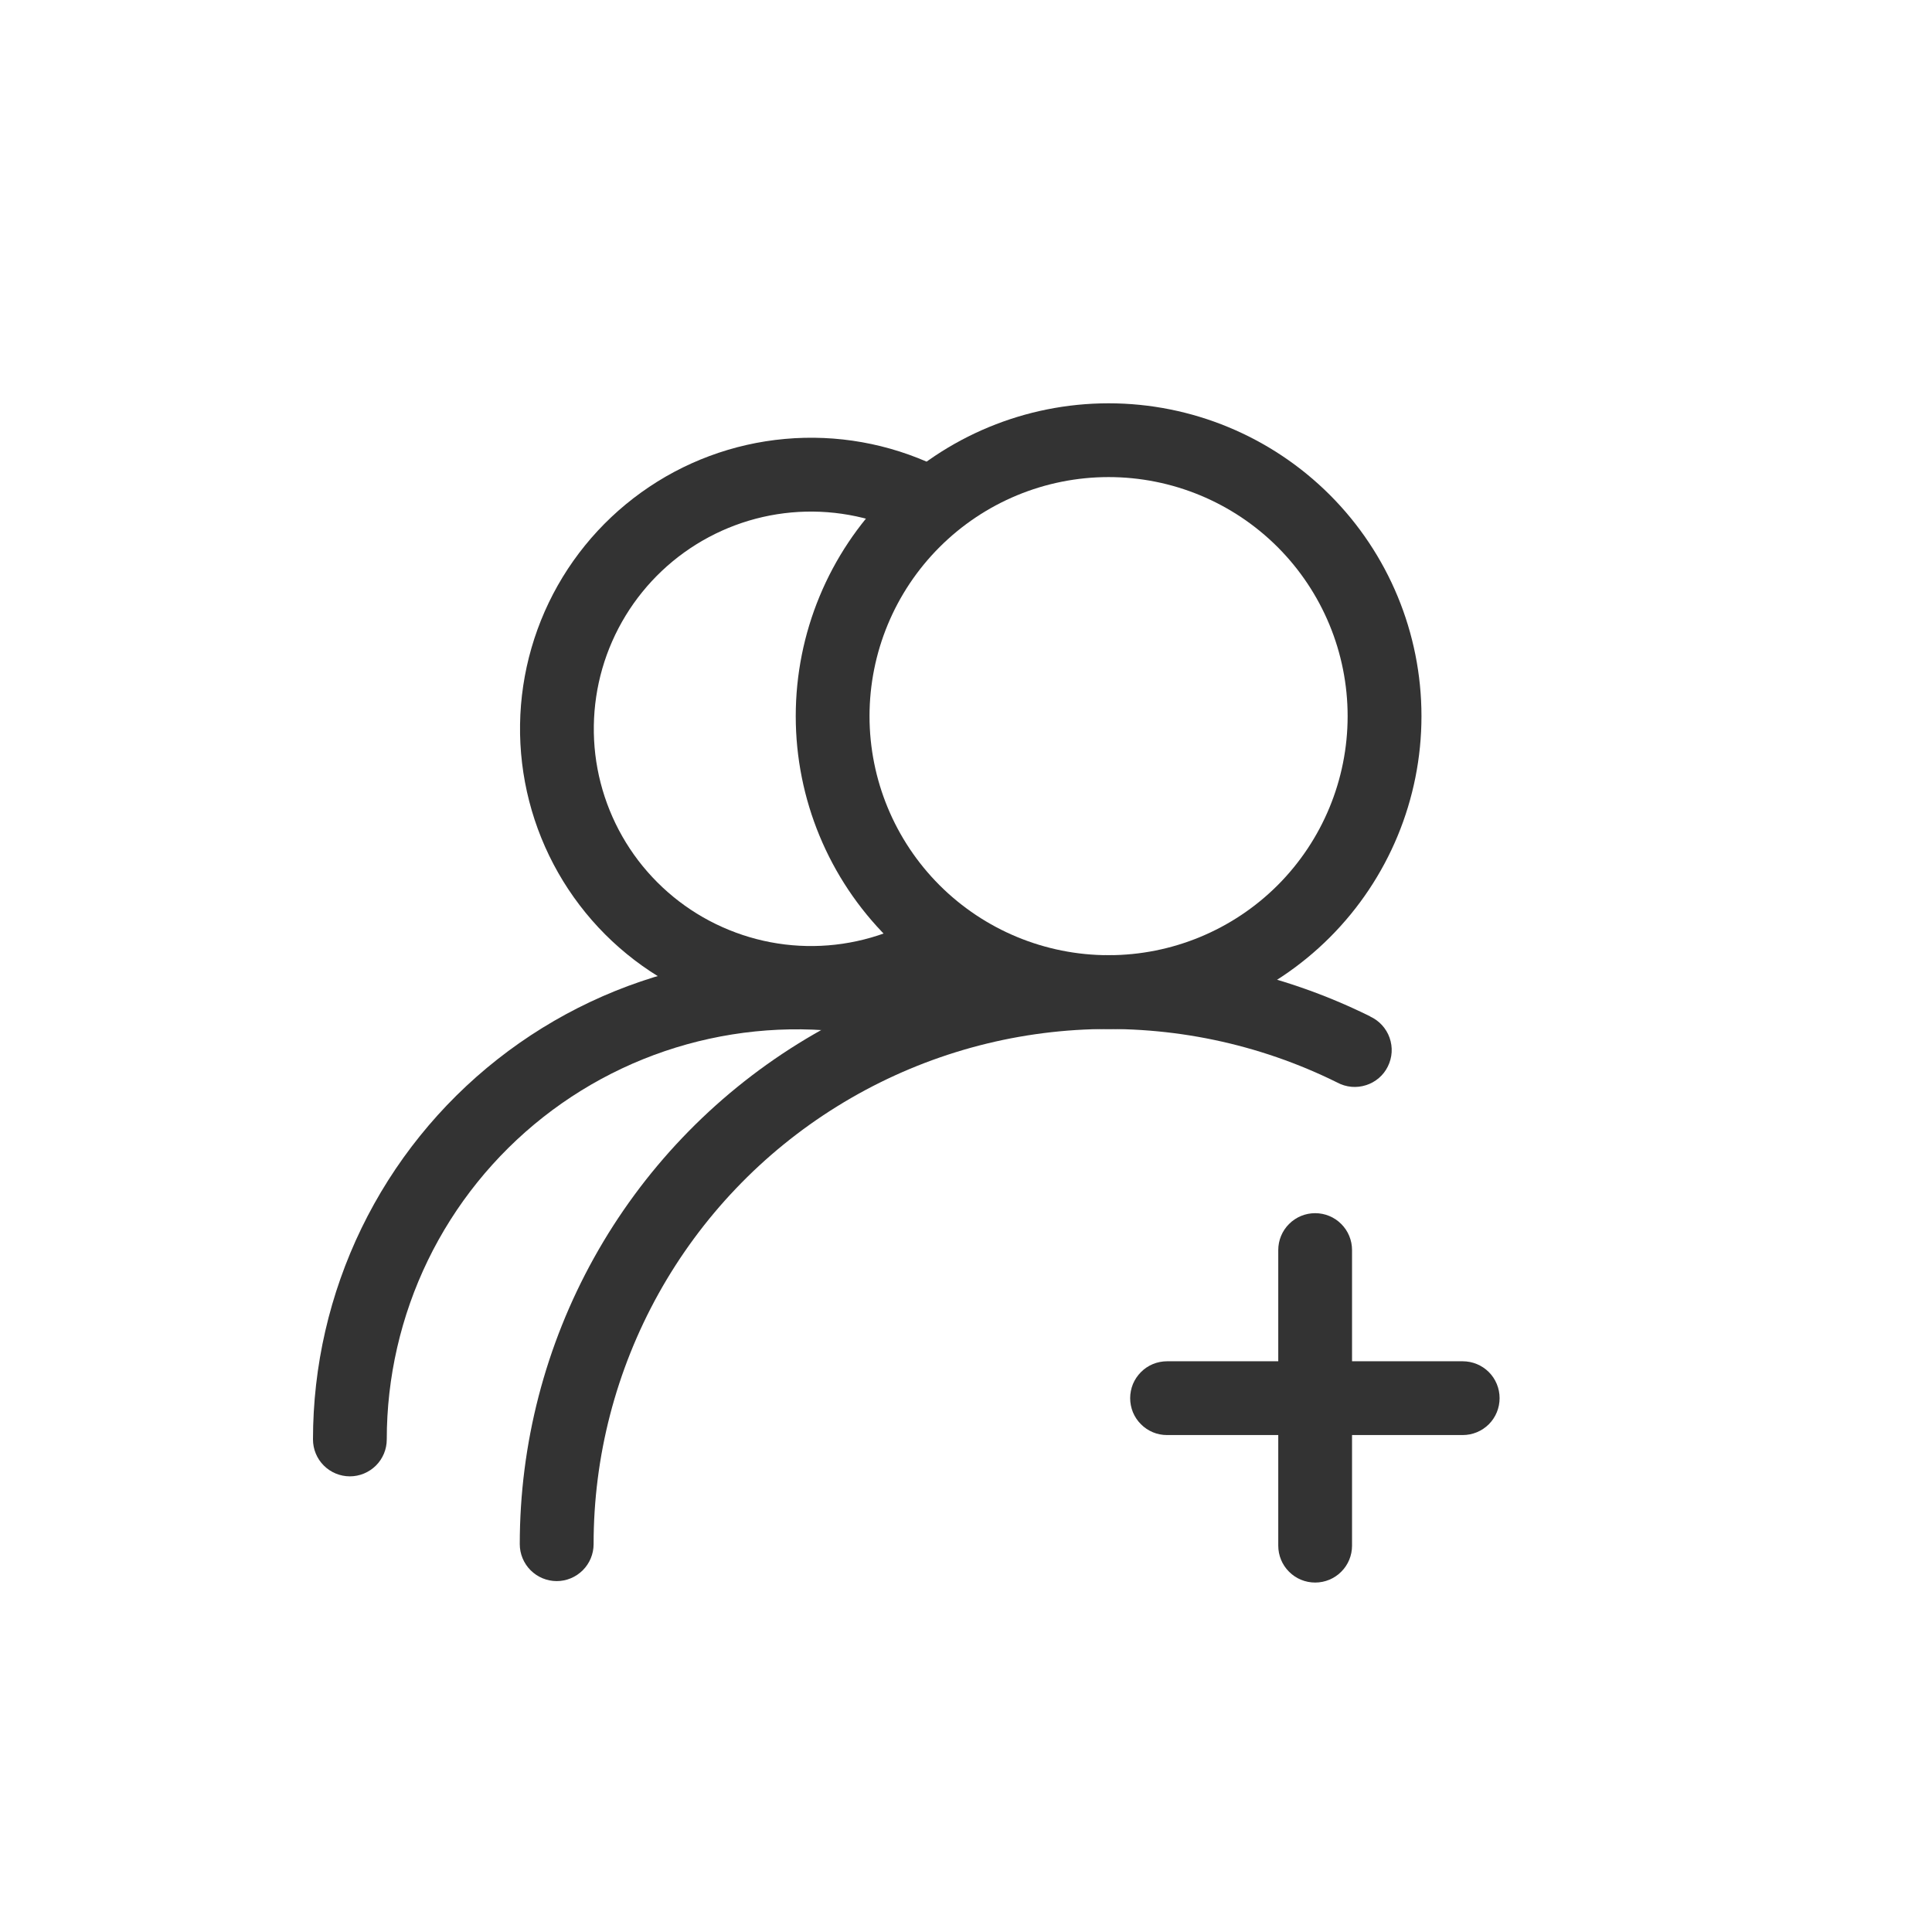
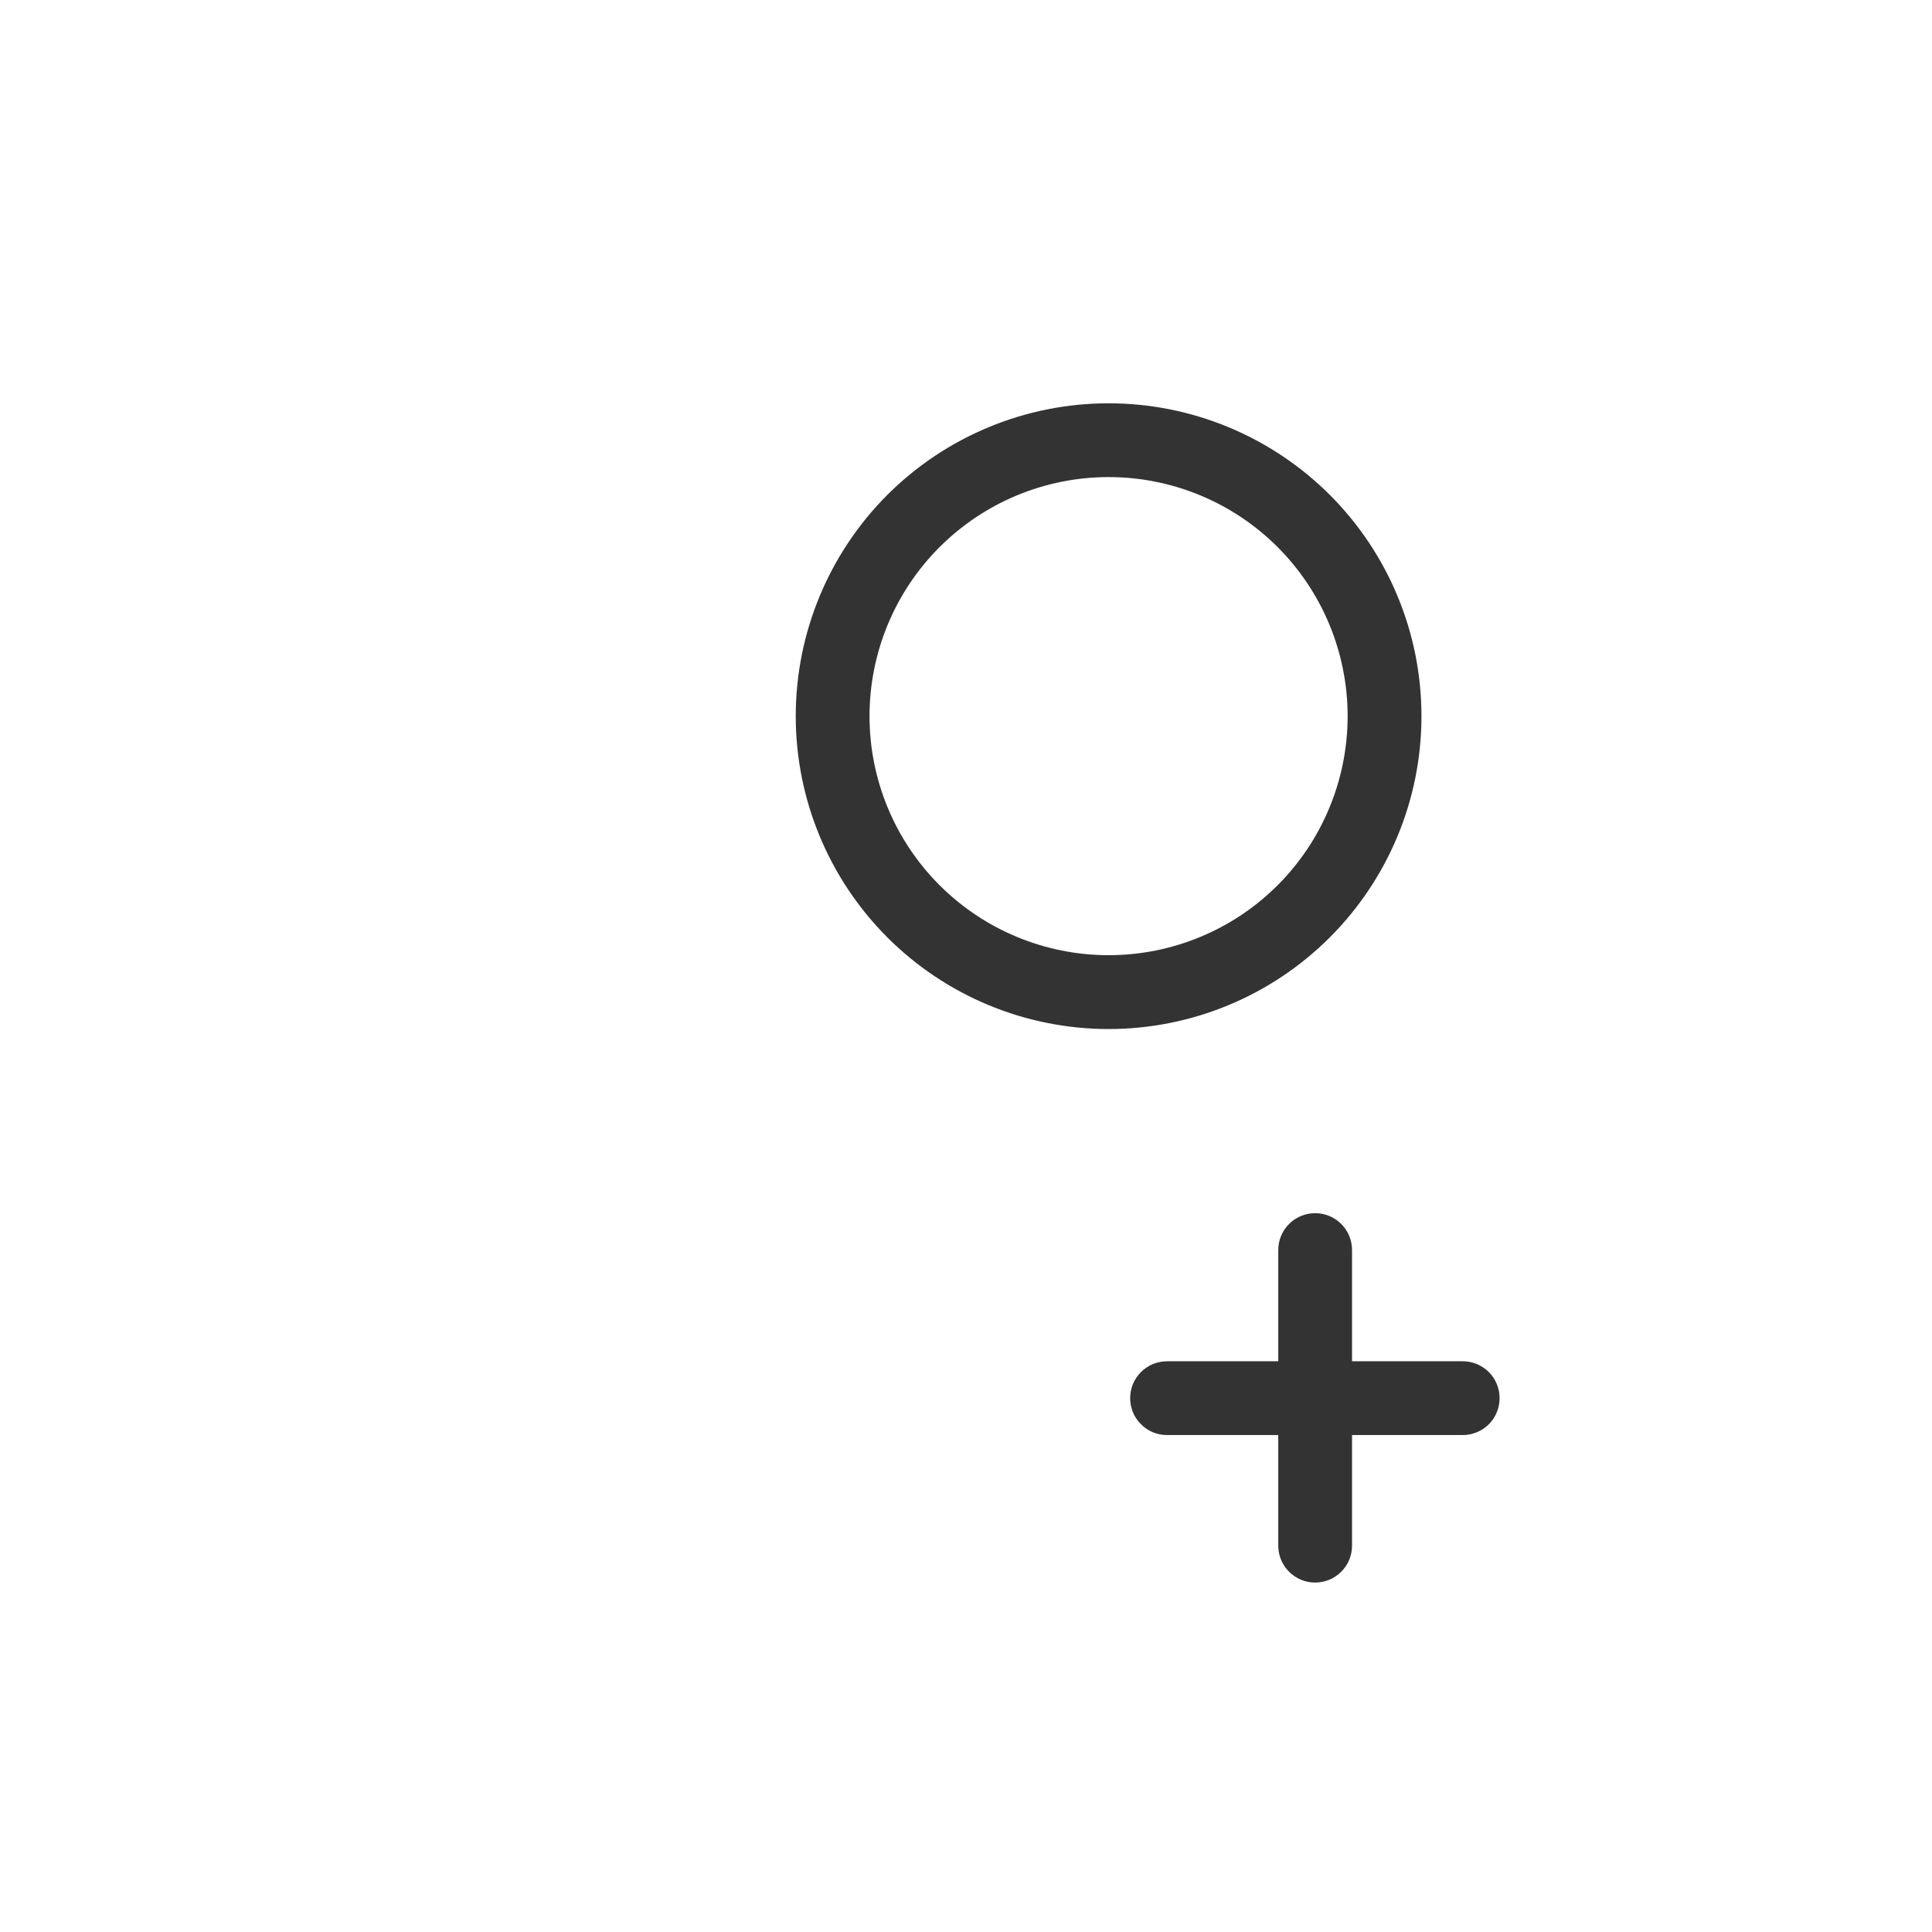
<svg xmlns="http://www.w3.org/2000/svg" width="32" height="32" viewBox="0 0 32 32" fill="none">
  <path d="M18.362 17.044C16.987 17.044 15.669 16.498 14.697 15.526C13.726 14.554 13.18 13.236 13.18 11.862C13.18 10.487 13.726 9.169 14.697 8.197C15.669 7.226 16.987 6.68 18.362 6.68C19.736 6.68 21.054 7.226 22.026 8.197C22.998 9.169 23.544 10.487 23.544 11.862C23.544 13.236 22.998 14.554 22.026 15.526C21.054 16.498 19.736 17.044 18.362 17.044ZM18.362 15.821C19.412 15.821 20.419 15.404 21.162 14.662C21.904 13.919 22.321 12.912 22.321 11.862C22.321 10.812 21.904 9.805 21.162 9.062C20.419 8.319 19.412 7.902 18.362 7.902C17.312 7.902 16.305 8.319 15.562 9.062C14.819 9.805 14.402 10.812 14.402 11.862C14.402 12.912 14.819 13.919 15.562 14.662C16.305 15.404 17.312 15.821 18.362 15.821Z" fill="#333333" />
-   <path d="M15.499 7.716L14.973 8.82C14.393 8.545 13.748 8.43 13.108 8.488C12.468 8.546 11.855 8.775 11.333 9.15C10.811 9.525 10.399 10.034 10.14 10.622C9.881 11.21 9.785 11.857 9.86 12.496C9.936 13.134 10.182 13.741 10.571 14.252C10.961 14.763 11.48 15.161 12.076 15.403C12.671 15.646 13.321 15.725 13.957 15.631C14.593 15.537 15.192 15.275 15.692 14.871L16.462 15.82C15.792 16.361 14.989 16.713 14.137 16.839C13.285 16.965 12.414 16.86 11.616 16.535C10.819 16.21 10.122 15.678 9.6 14.992C9.078 14.307 8.749 13.495 8.647 12.639C8.545 11.784 8.675 10.917 9.022 10.128C9.369 9.34 9.921 8.659 10.621 8.156C11.32 7.653 12.142 7.347 13 7.27C13.858 7.192 14.721 7.346 15.499 7.715V7.716Z" fill="#333333" />
-   <path d="M22.695 16.837C22.769 16.871 22.836 16.92 22.891 16.98C22.946 17.041 22.989 17.111 23.016 17.189C23.043 17.266 23.055 17.348 23.05 17.429C23.045 17.511 23.023 17.591 22.987 17.664C22.951 17.738 22.9 17.803 22.838 17.856C22.776 17.909 22.703 17.95 22.625 17.974C22.547 17.999 22.465 18.008 22.384 18.001C22.302 17.993 22.223 17.97 22.151 17.931C20.85 17.286 19.406 16.984 17.956 17.053C16.506 17.122 15.098 17.56 13.864 18.326C12.63 19.091 11.613 20.159 10.907 21.428C10.202 22.697 9.831 24.124 9.832 25.576C9.832 25.738 9.767 25.894 9.653 26.008C9.538 26.123 9.383 26.188 9.221 26.188C9.059 26.188 8.903 26.123 8.788 26.008C8.674 25.894 8.609 25.738 8.609 25.576C8.609 23.916 9.032 22.284 9.839 20.833C10.646 19.382 11.809 18.162 13.22 17.286C14.63 16.411 16.241 15.91 17.899 15.831C19.557 15.752 21.208 16.098 22.695 16.835V16.837Z" fill="#333333" />
-   <path d="M15.078 16.051C15.233 16.091 15.365 16.191 15.447 16.328C15.529 16.465 15.554 16.629 15.517 16.785C15.479 16.94 15.383 17.075 15.247 17.16C15.112 17.244 14.948 17.273 14.792 17.239C13.793 16.997 12.753 16.986 11.749 17.205C10.745 17.424 9.804 17.868 8.996 18.504C8.189 19.14 7.536 19.95 7.087 20.875C6.639 21.799 6.406 22.814 6.406 23.841C6.406 24.004 6.342 24.159 6.227 24.274C6.112 24.388 5.957 24.453 5.795 24.453C5.633 24.453 5.477 24.388 5.363 24.274C5.248 24.159 5.184 24.004 5.184 23.841C5.184 22.629 5.459 21.433 5.988 20.342C6.517 19.252 7.287 18.295 8.24 17.545C9.192 16.796 10.303 16.271 11.487 16.013C12.671 15.754 13.899 15.767 15.077 16.052L15.078 16.051Z" fill="#333333" />
  <path d="M24.227 22.547C24.389 22.547 24.545 22.611 24.66 22.726C24.774 22.84 24.838 22.996 24.838 23.158C24.838 23.32 24.774 23.476 24.66 23.59C24.545 23.705 24.389 23.769 24.227 23.769H19.33C19.25 23.769 19.17 23.754 19.096 23.723C19.022 23.692 18.954 23.647 18.898 23.59C18.841 23.534 18.796 23.466 18.765 23.392C18.735 23.318 18.719 23.238 18.719 23.158C18.719 23.078 18.735 22.998 18.765 22.924C18.796 22.85 18.841 22.783 18.898 22.726C18.954 22.669 19.022 22.624 19.096 22.593C19.17 22.563 19.25 22.547 19.33 22.547H24.227Z" fill="#333333" />
  <path d="M22.394 25.601C22.394 25.763 22.33 25.919 22.215 26.033C22.101 26.148 21.945 26.212 21.783 26.212C21.621 26.212 21.465 26.148 21.351 26.033C21.236 25.919 21.172 25.763 21.172 25.601V20.705C21.172 20.543 21.236 20.387 21.351 20.273C21.465 20.158 21.621 20.094 21.783 20.094C21.945 20.094 22.101 20.158 22.215 20.273C22.33 20.387 22.394 20.543 22.394 20.705V25.602V25.601Z" fill="#333333" />
</svg>